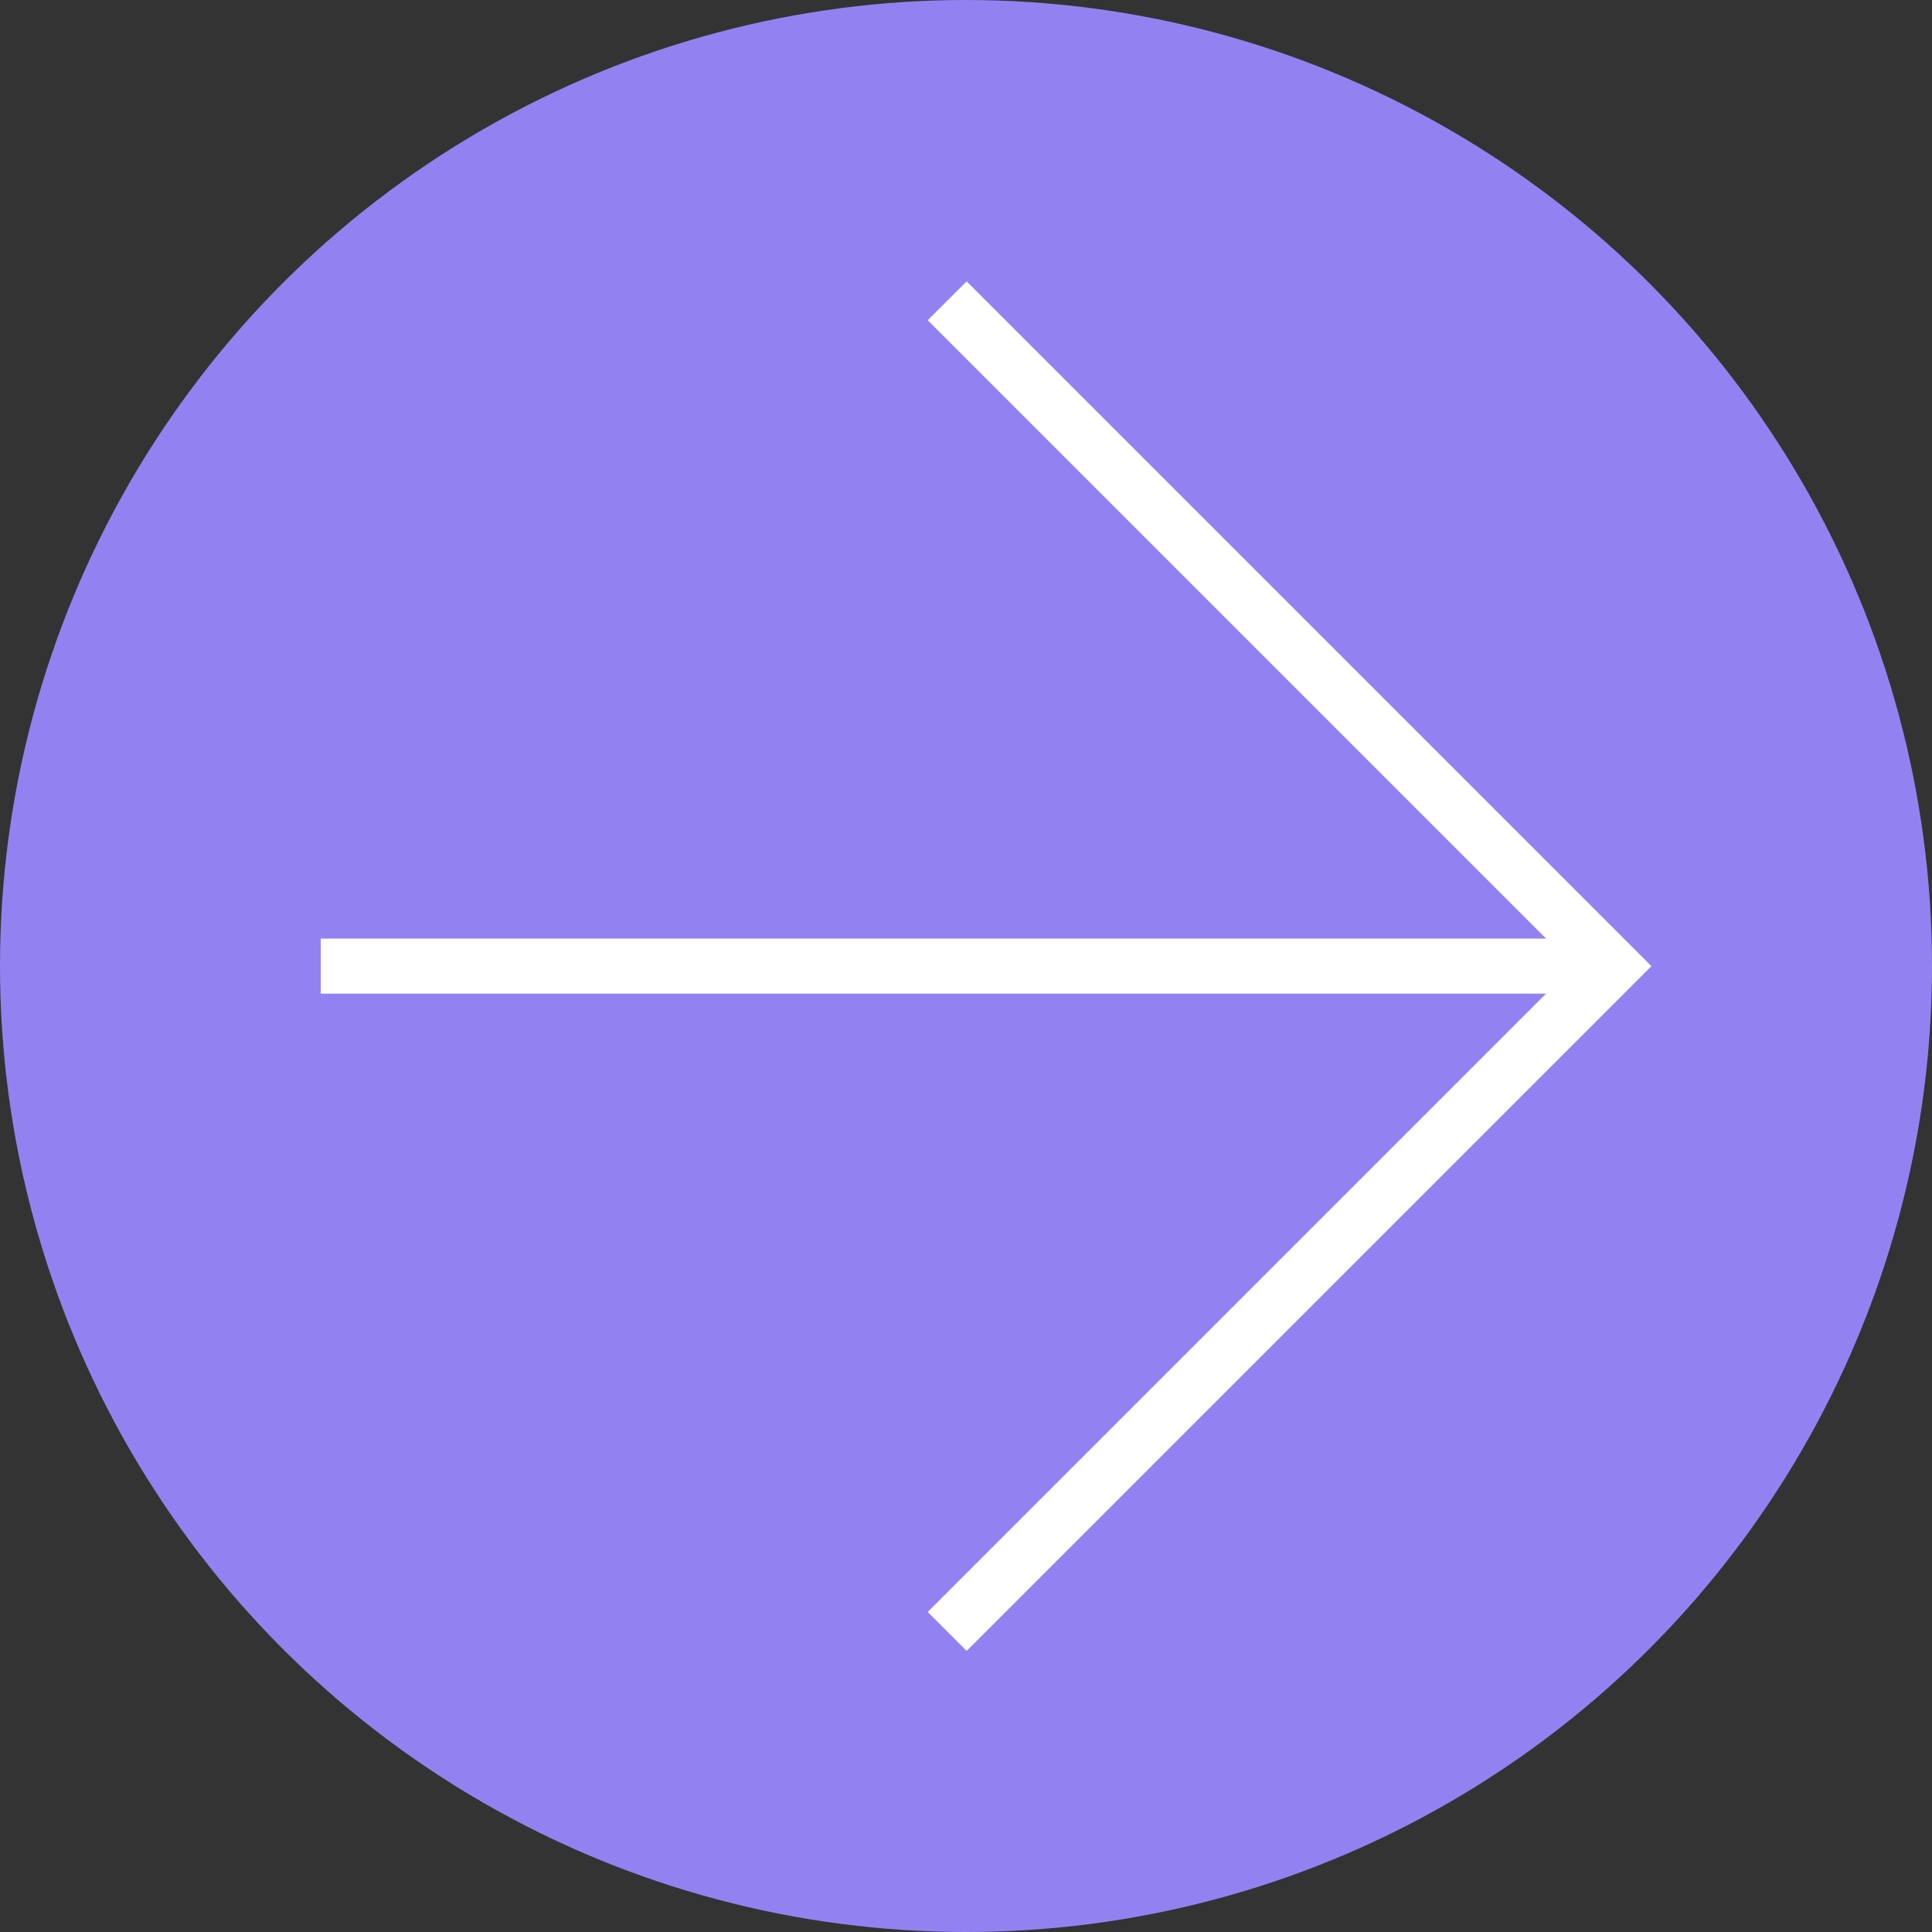
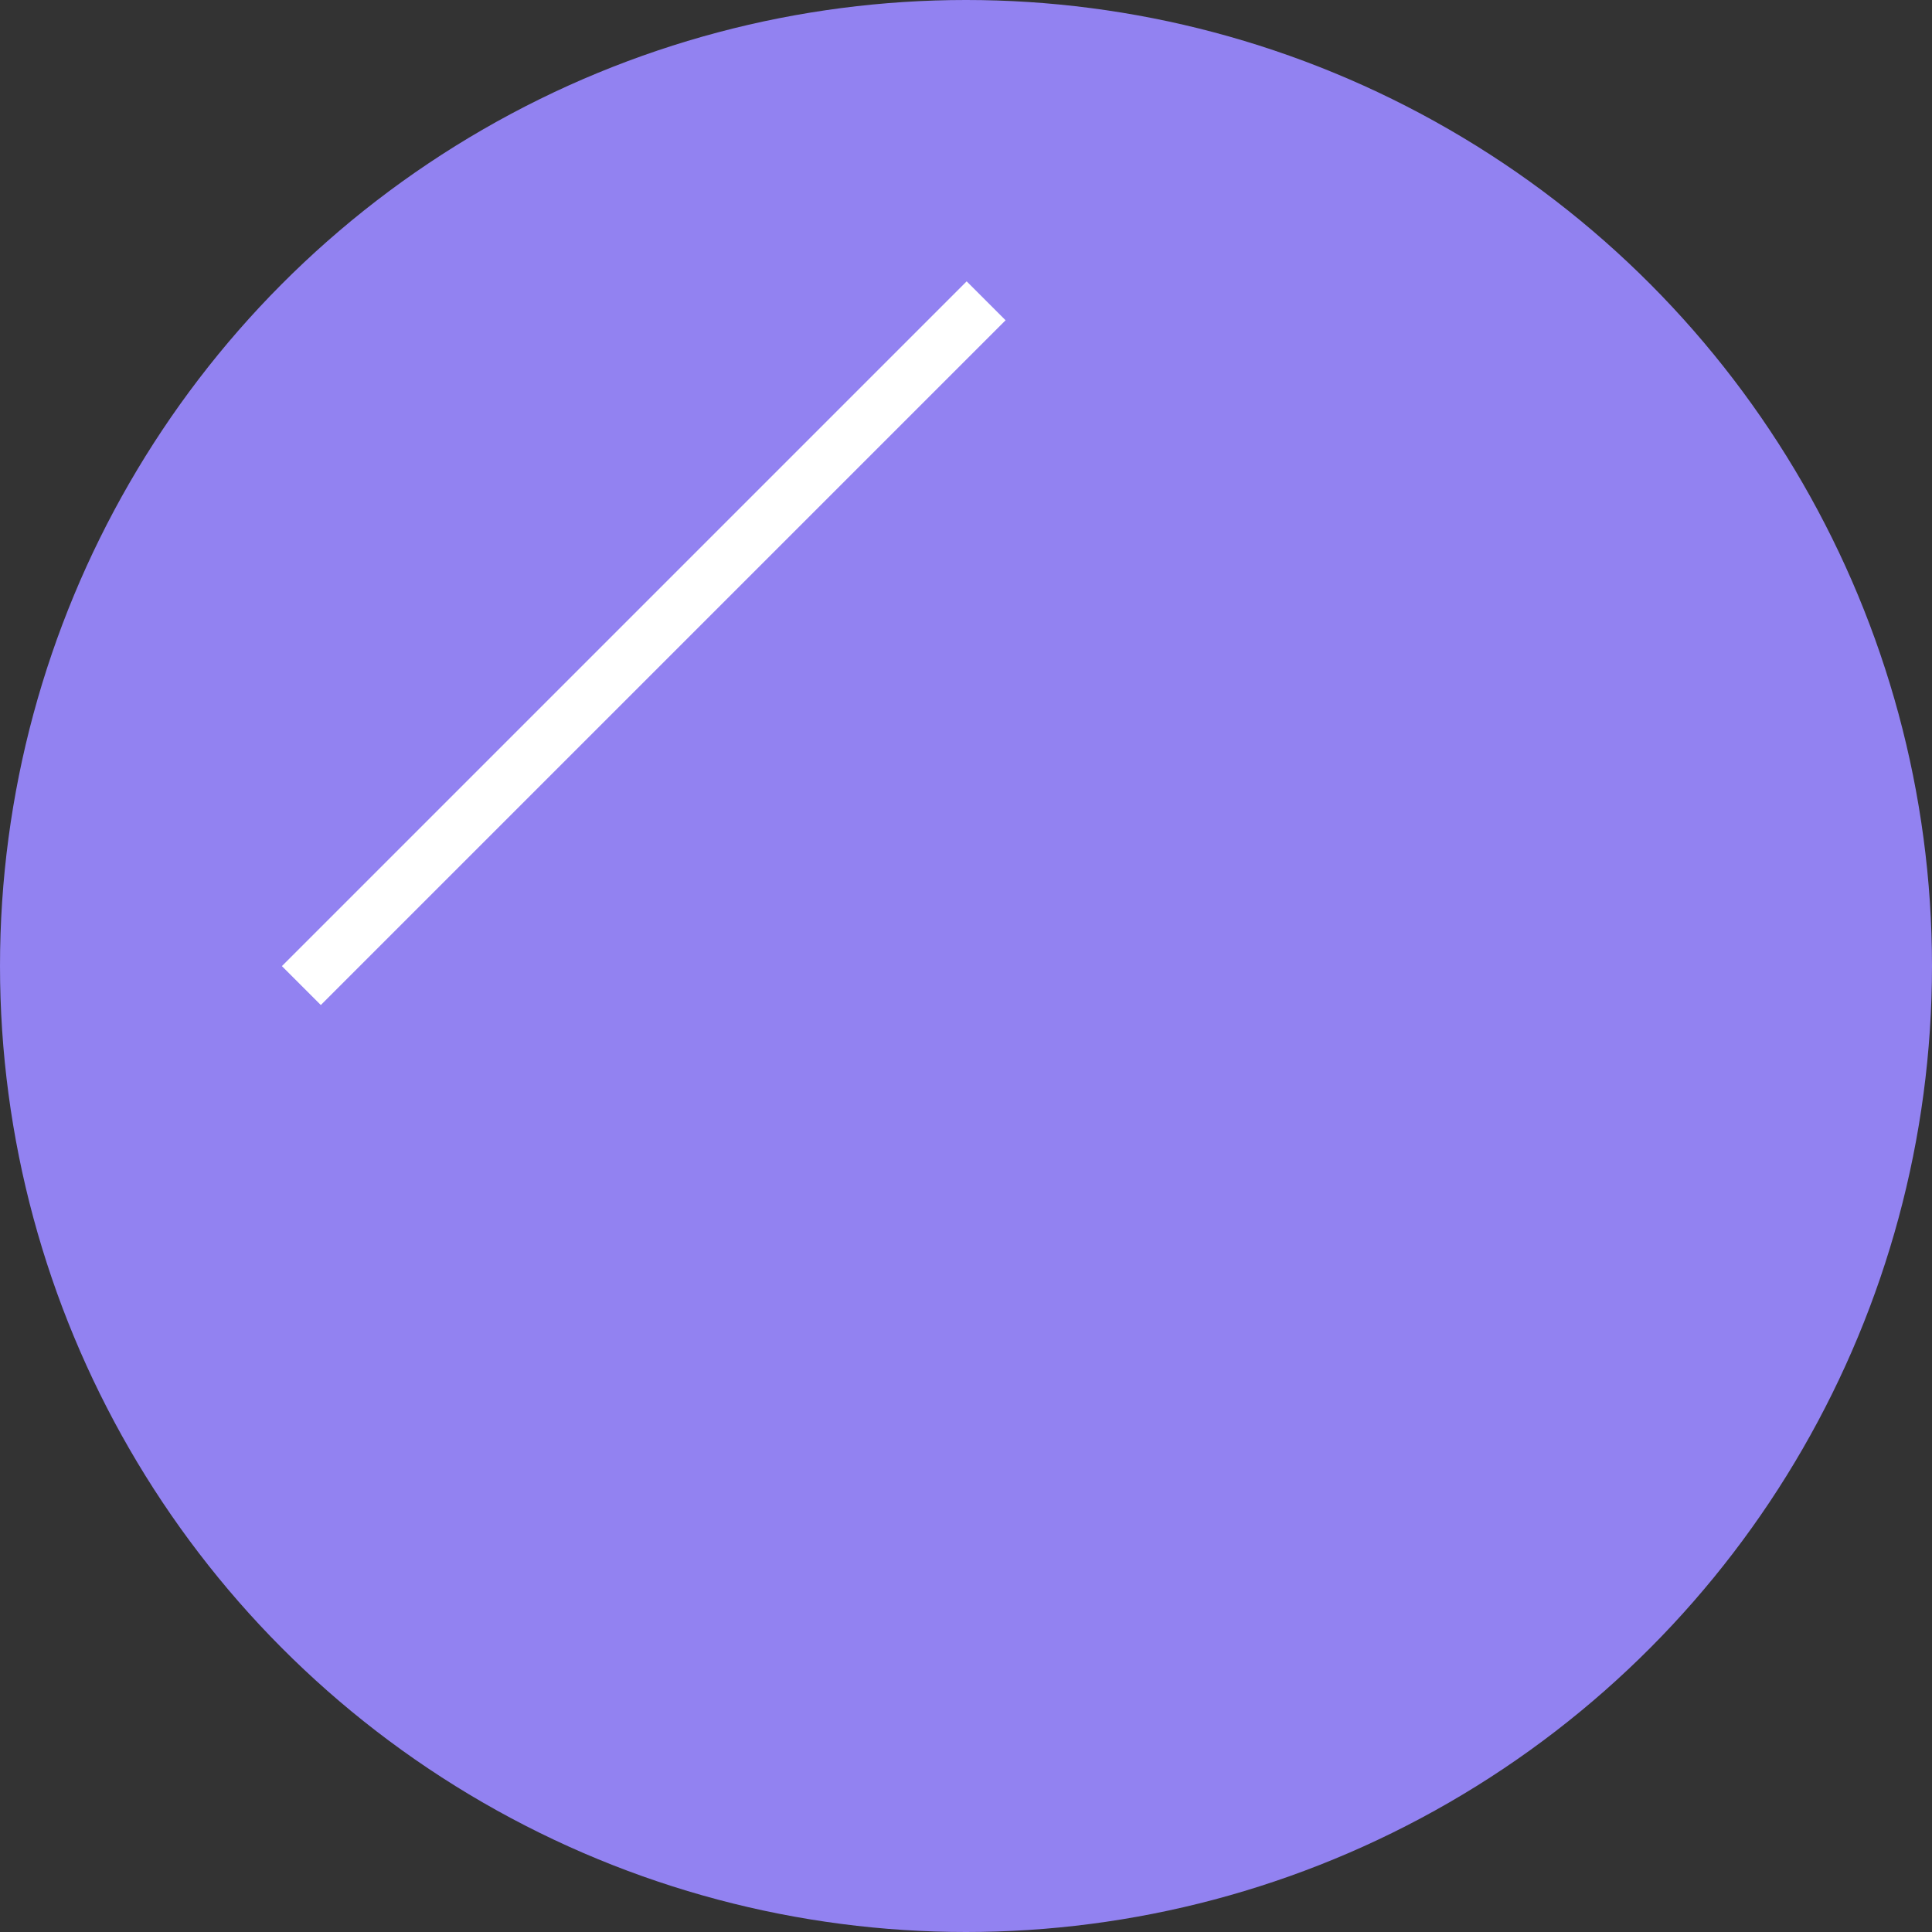
<svg xmlns="http://www.w3.org/2000/svg" width="35" height="35">
  <rect width="100%" height="100%" fill="#333333" stroke="none" />
  <circle cx="17.5" cy="17.5" r="17.5" fill="#9282f1" />
-   <path d="M17.512 5.802l11.7 11.7m-11.7 11.7l11.7-11.7" fill="none" stroke="#fff" stroke-width=".997" stroke-linecap="square" />
-   <path fill="none" stroke="#fff" stroke-width=".997" d="M29.211 17.502h-23.4" />
+   <path d="M17.512 5.802m-11.7 11.7l11.7-11.7" fill="none" stroke="#fff" stroke-width=".997" stroke-linecap="square" />
</svg>